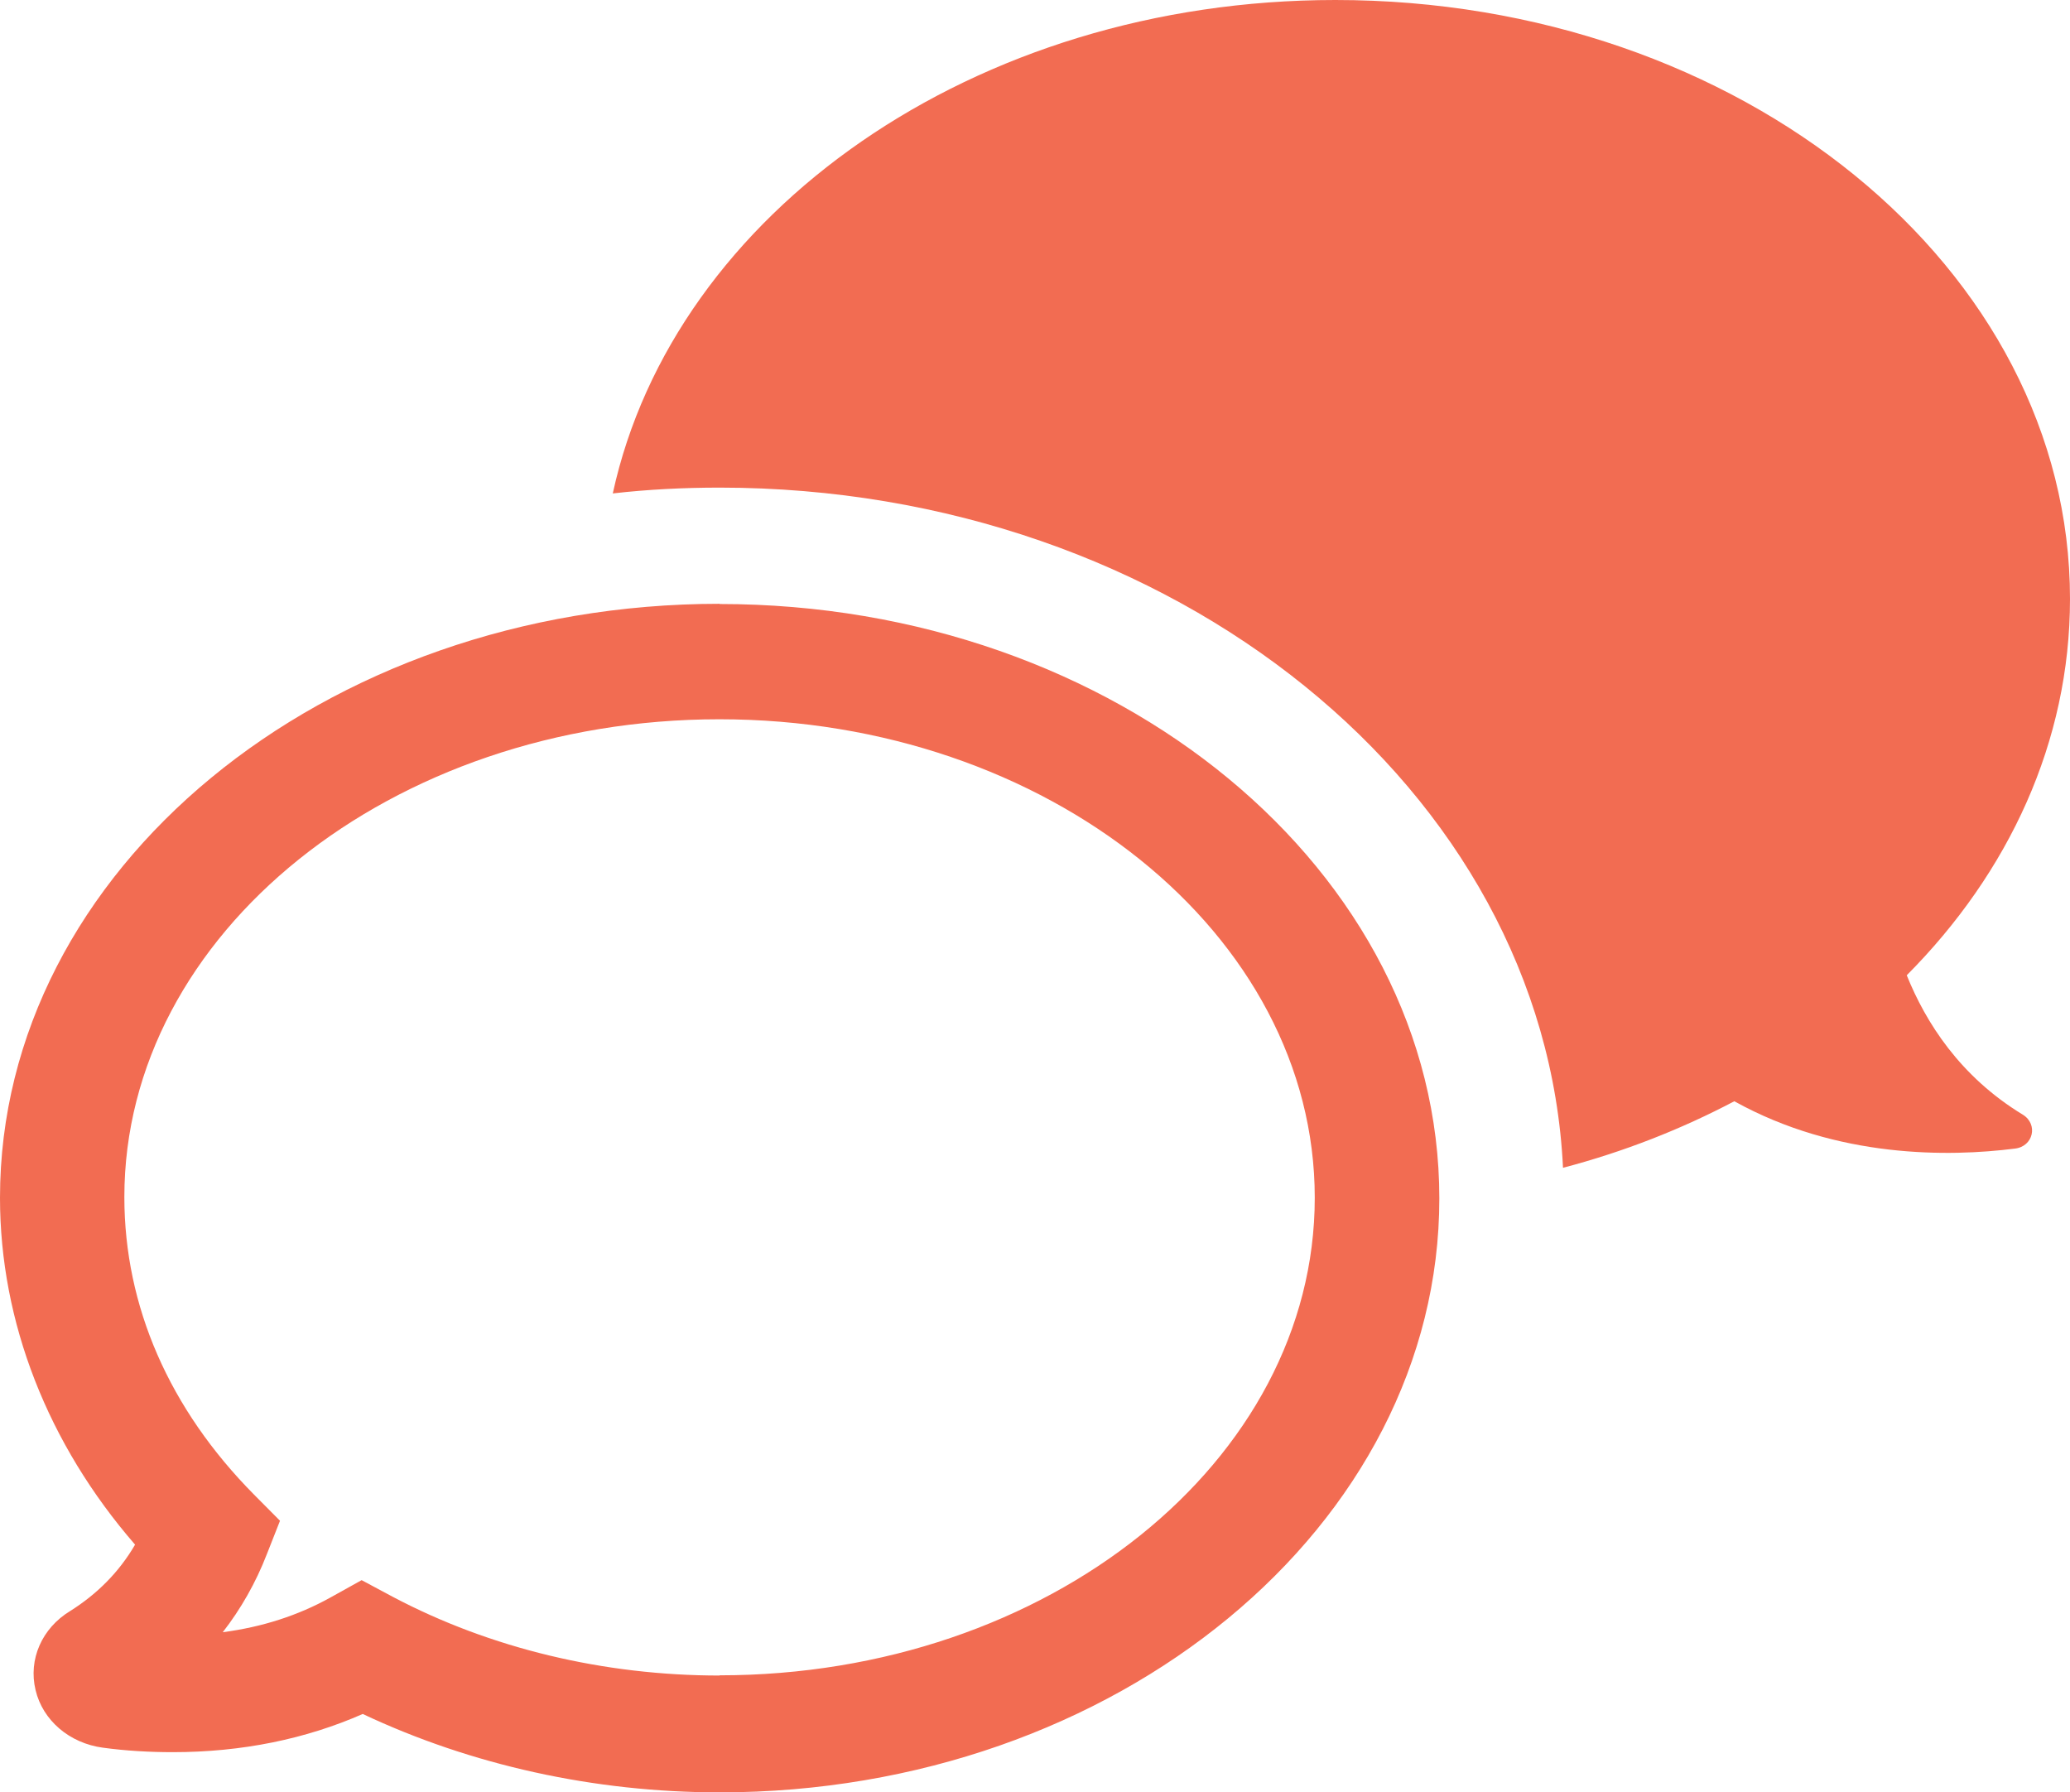
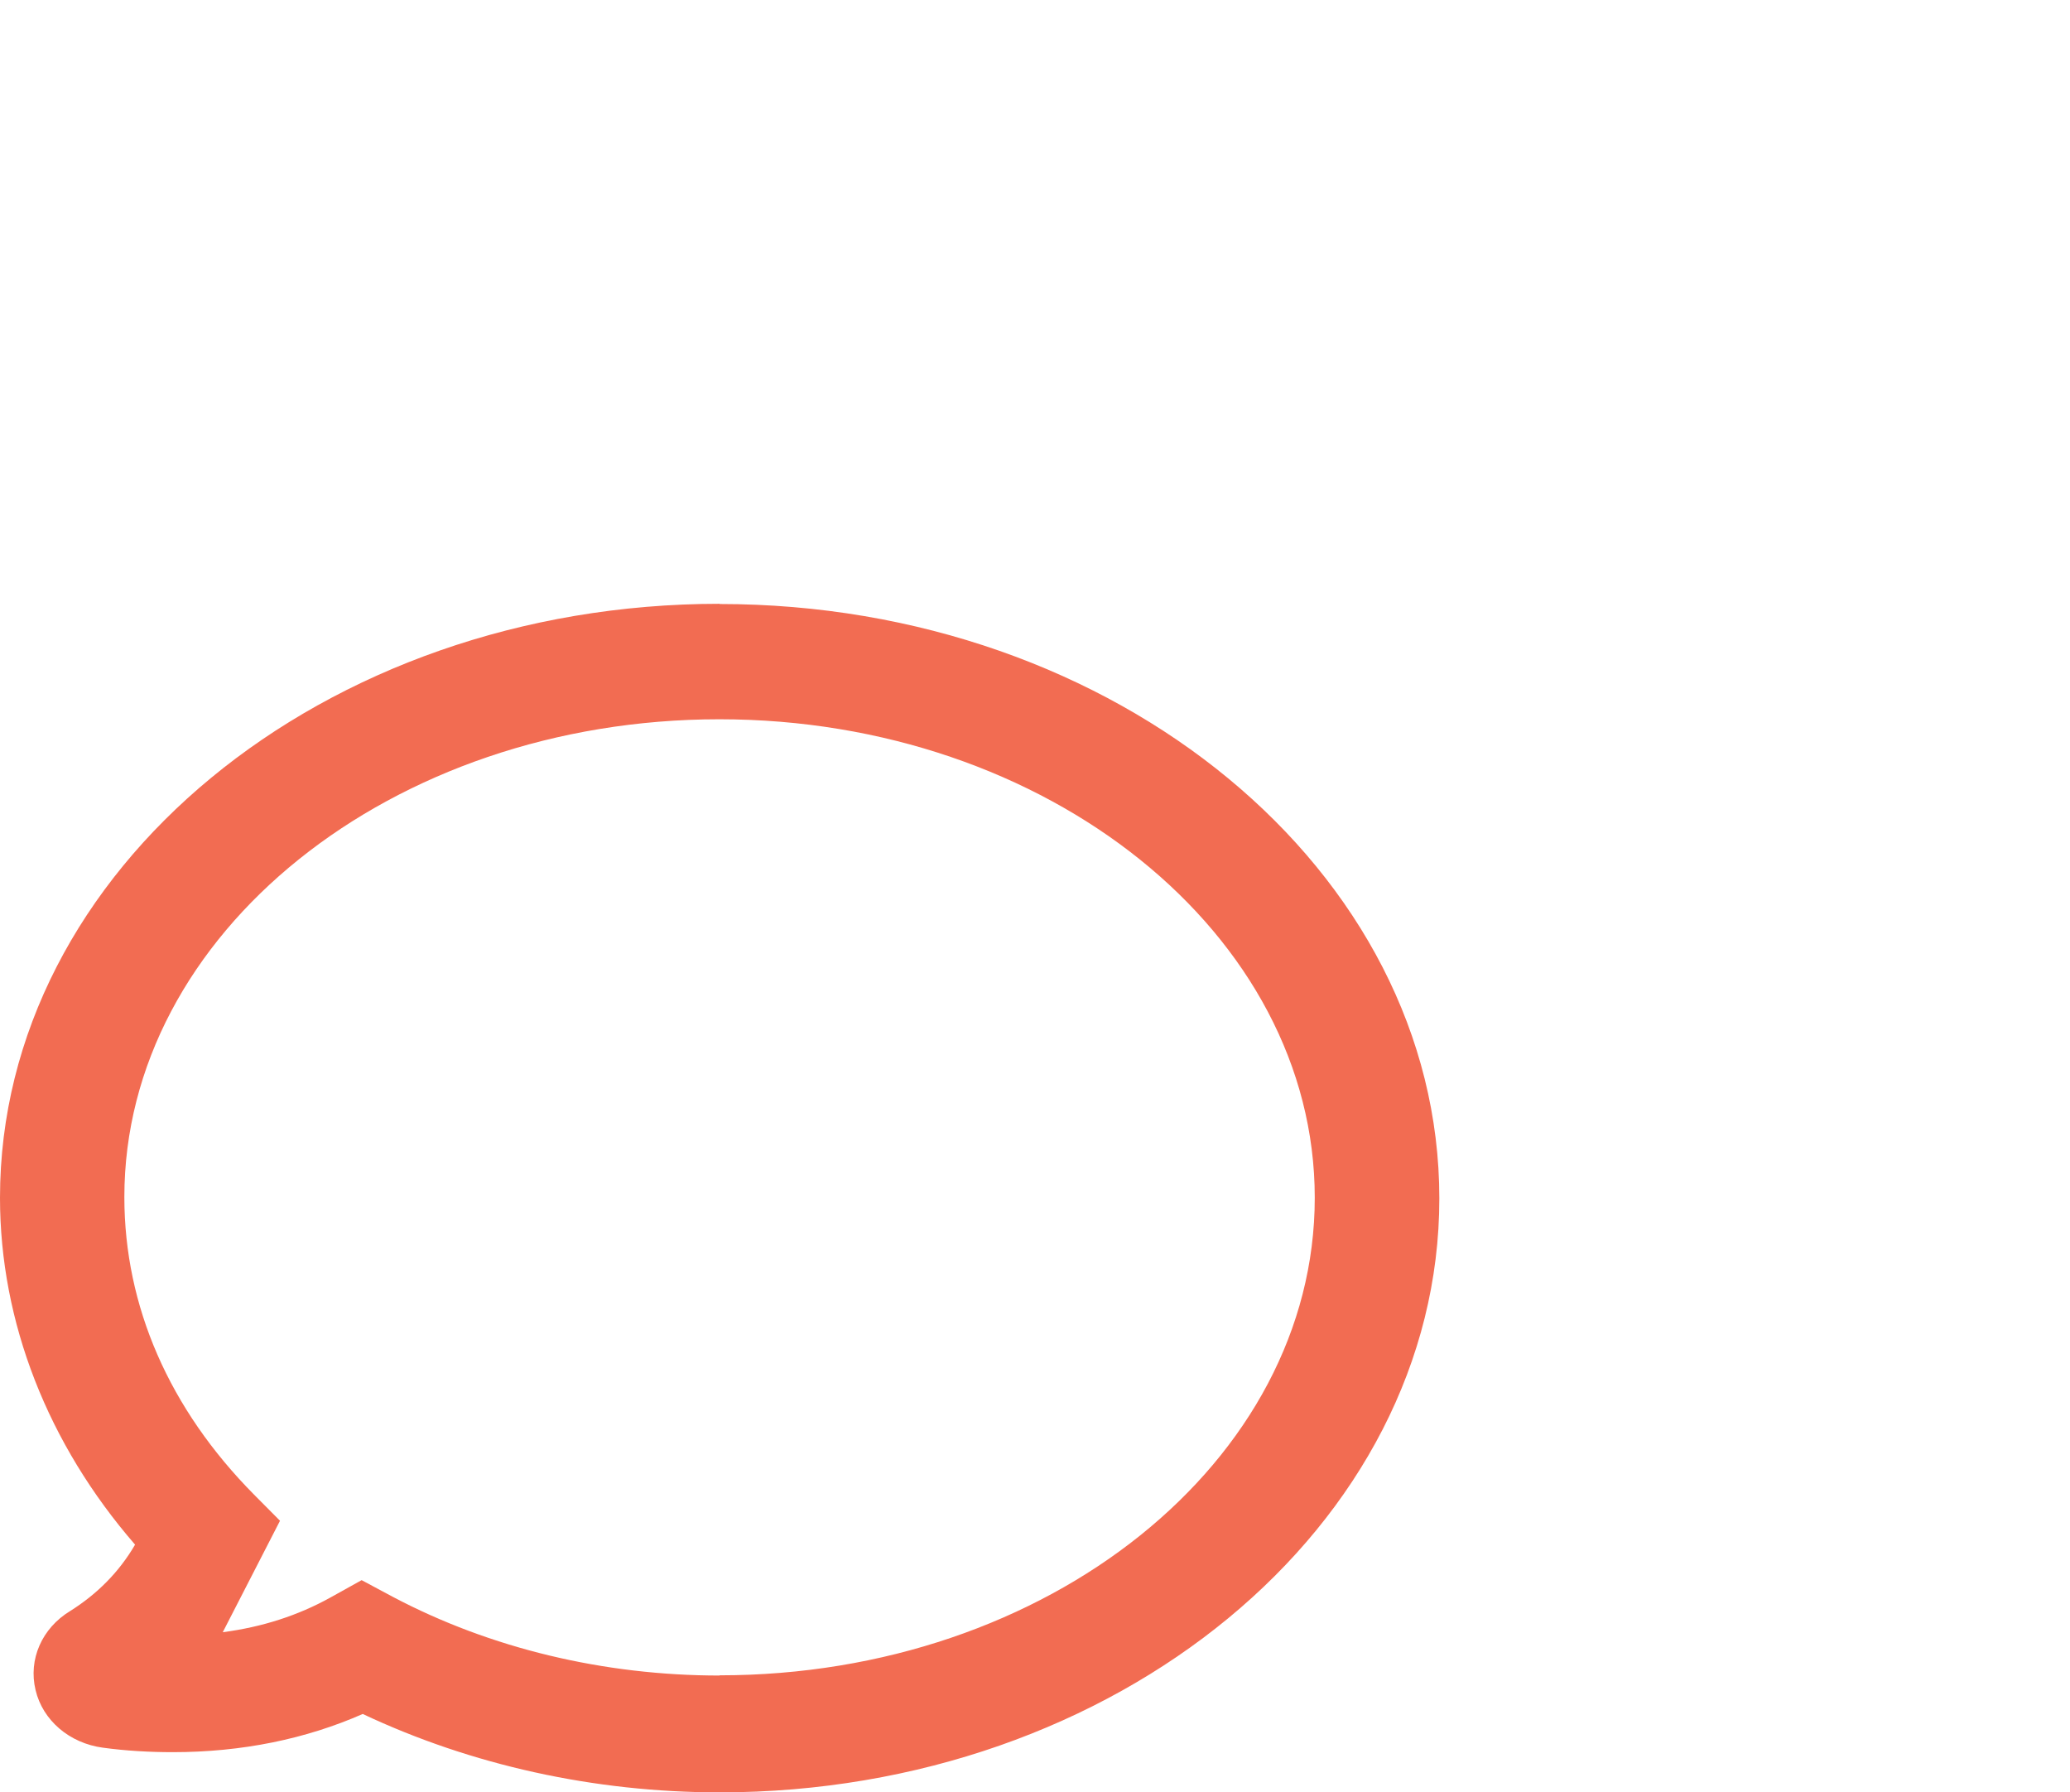
<svg xmlns="http://www.w3.org/2000/svg" width="67" height="58" viewBox="0 0 67 58" fill="none">
  <g clip-path="url(#clip0_20_13968)">
-     <path d="M65.472 36.074C63.438 34.838 62.331 33.088 61.716 31.563C65.024 28.237 67 24.001 67 19.381C67 8.675 56.352 0 43.221 0C31.524 0 21.81 6.889 19.834 15.969C20.97 15.839 22.128 15.781 23.294 15.781C37.988 15.781 50.004 25.577 50.59 37.794C52.566 37.274 54.419 36.544 56.135 35.64C59.479 37.498 63.105 37.44 65.212 37.173C65.813 37.108 65.979 36.385 65.472 36.074Z" fill="#F26C52" />
-     <path d="M23.294 19.541C10.453 19.541 0 28.158 0 38.763C0 42.79 1.549 46.737 4.372 49.99C3.851 50.886 3.134 51.595 2.273 52.137C1.354 52.694 0.912 53.706 1.151 54.696C1.383 55.679 2.251 56.417 3.33 56.561C4.075 56.663 4.843 56.706 5.595 56.706C7.832 56.706 9.902 56.279 11.741 55.47C15.252 57.125 19.233 58.007 23.294 58.007C36.135 58.007 46.587 49.383 46.587 38.785C46.587 28.187 36.135 19.548 23.294 19.548M23.294 54.226C19.537 54.226 15.874 53.344 12.733 51.689L11.705 51.139L10.691 51.703C9.649 52.282 8.484 52.658 7.21 52.824C7.796 52.072 8.281 51.219 8.636 50.301L9.063 49.217L8.223 48.371C5.48 45.602 4.025 42.276 4.025 38.741C4.025 30.211 12.668 23.278 23.286 23.278C33.905 23.278 42.555 30.233 42.555 38.763C42.555 47.294 33.913 54.219 23.294 54.219" fill="#F26C52" />
+     <path d="M23.294 19.541C10.453 19.541 0 28.158 0 38.763C0 42.79 1.549 46.737 4.372 49.99C3.851 50.886 3.134 51.595 2.273 52.137C1.354 52.694 0.912 53.706 1.151 54.696C1.383 55.679 2.251 56.417 3.33 56.561C4.075 56.663 4.843 56.706 5.595 56.706C7.832 56.706 9.902 56.279 11.741 55.47C15.252 57.125 19.233 58.007 23.294 58.007C36.135 58.007 46.587 49.383 46.587 38.785C46.587 28.187 36.135 19.548 23.294 19.548M23.294 54.226C19.537 54.226 15.874 53.344 12.733 51.689L11.705 51.139L10.691 51.703C9.649 52.282 8.484 52.658 7.21 52.824L9.063 49.217L8.223 48.371C5.48 45.602 4.025 42.276 4.025 38.741C4.025 30.211 12.668 23.278 23.286 23.278C33.905 23.278 42.555 30.233 42.555 38.763C42.555 47.294 33.913 54.219 23.294 54.219" fill="#F26C52" />
  </g>
  <defs>
    <clipPath id="clip0_20_13968">
      <rect width="67" height="58" fill="white" />
    </clipPath>
  </defs>
</svg>